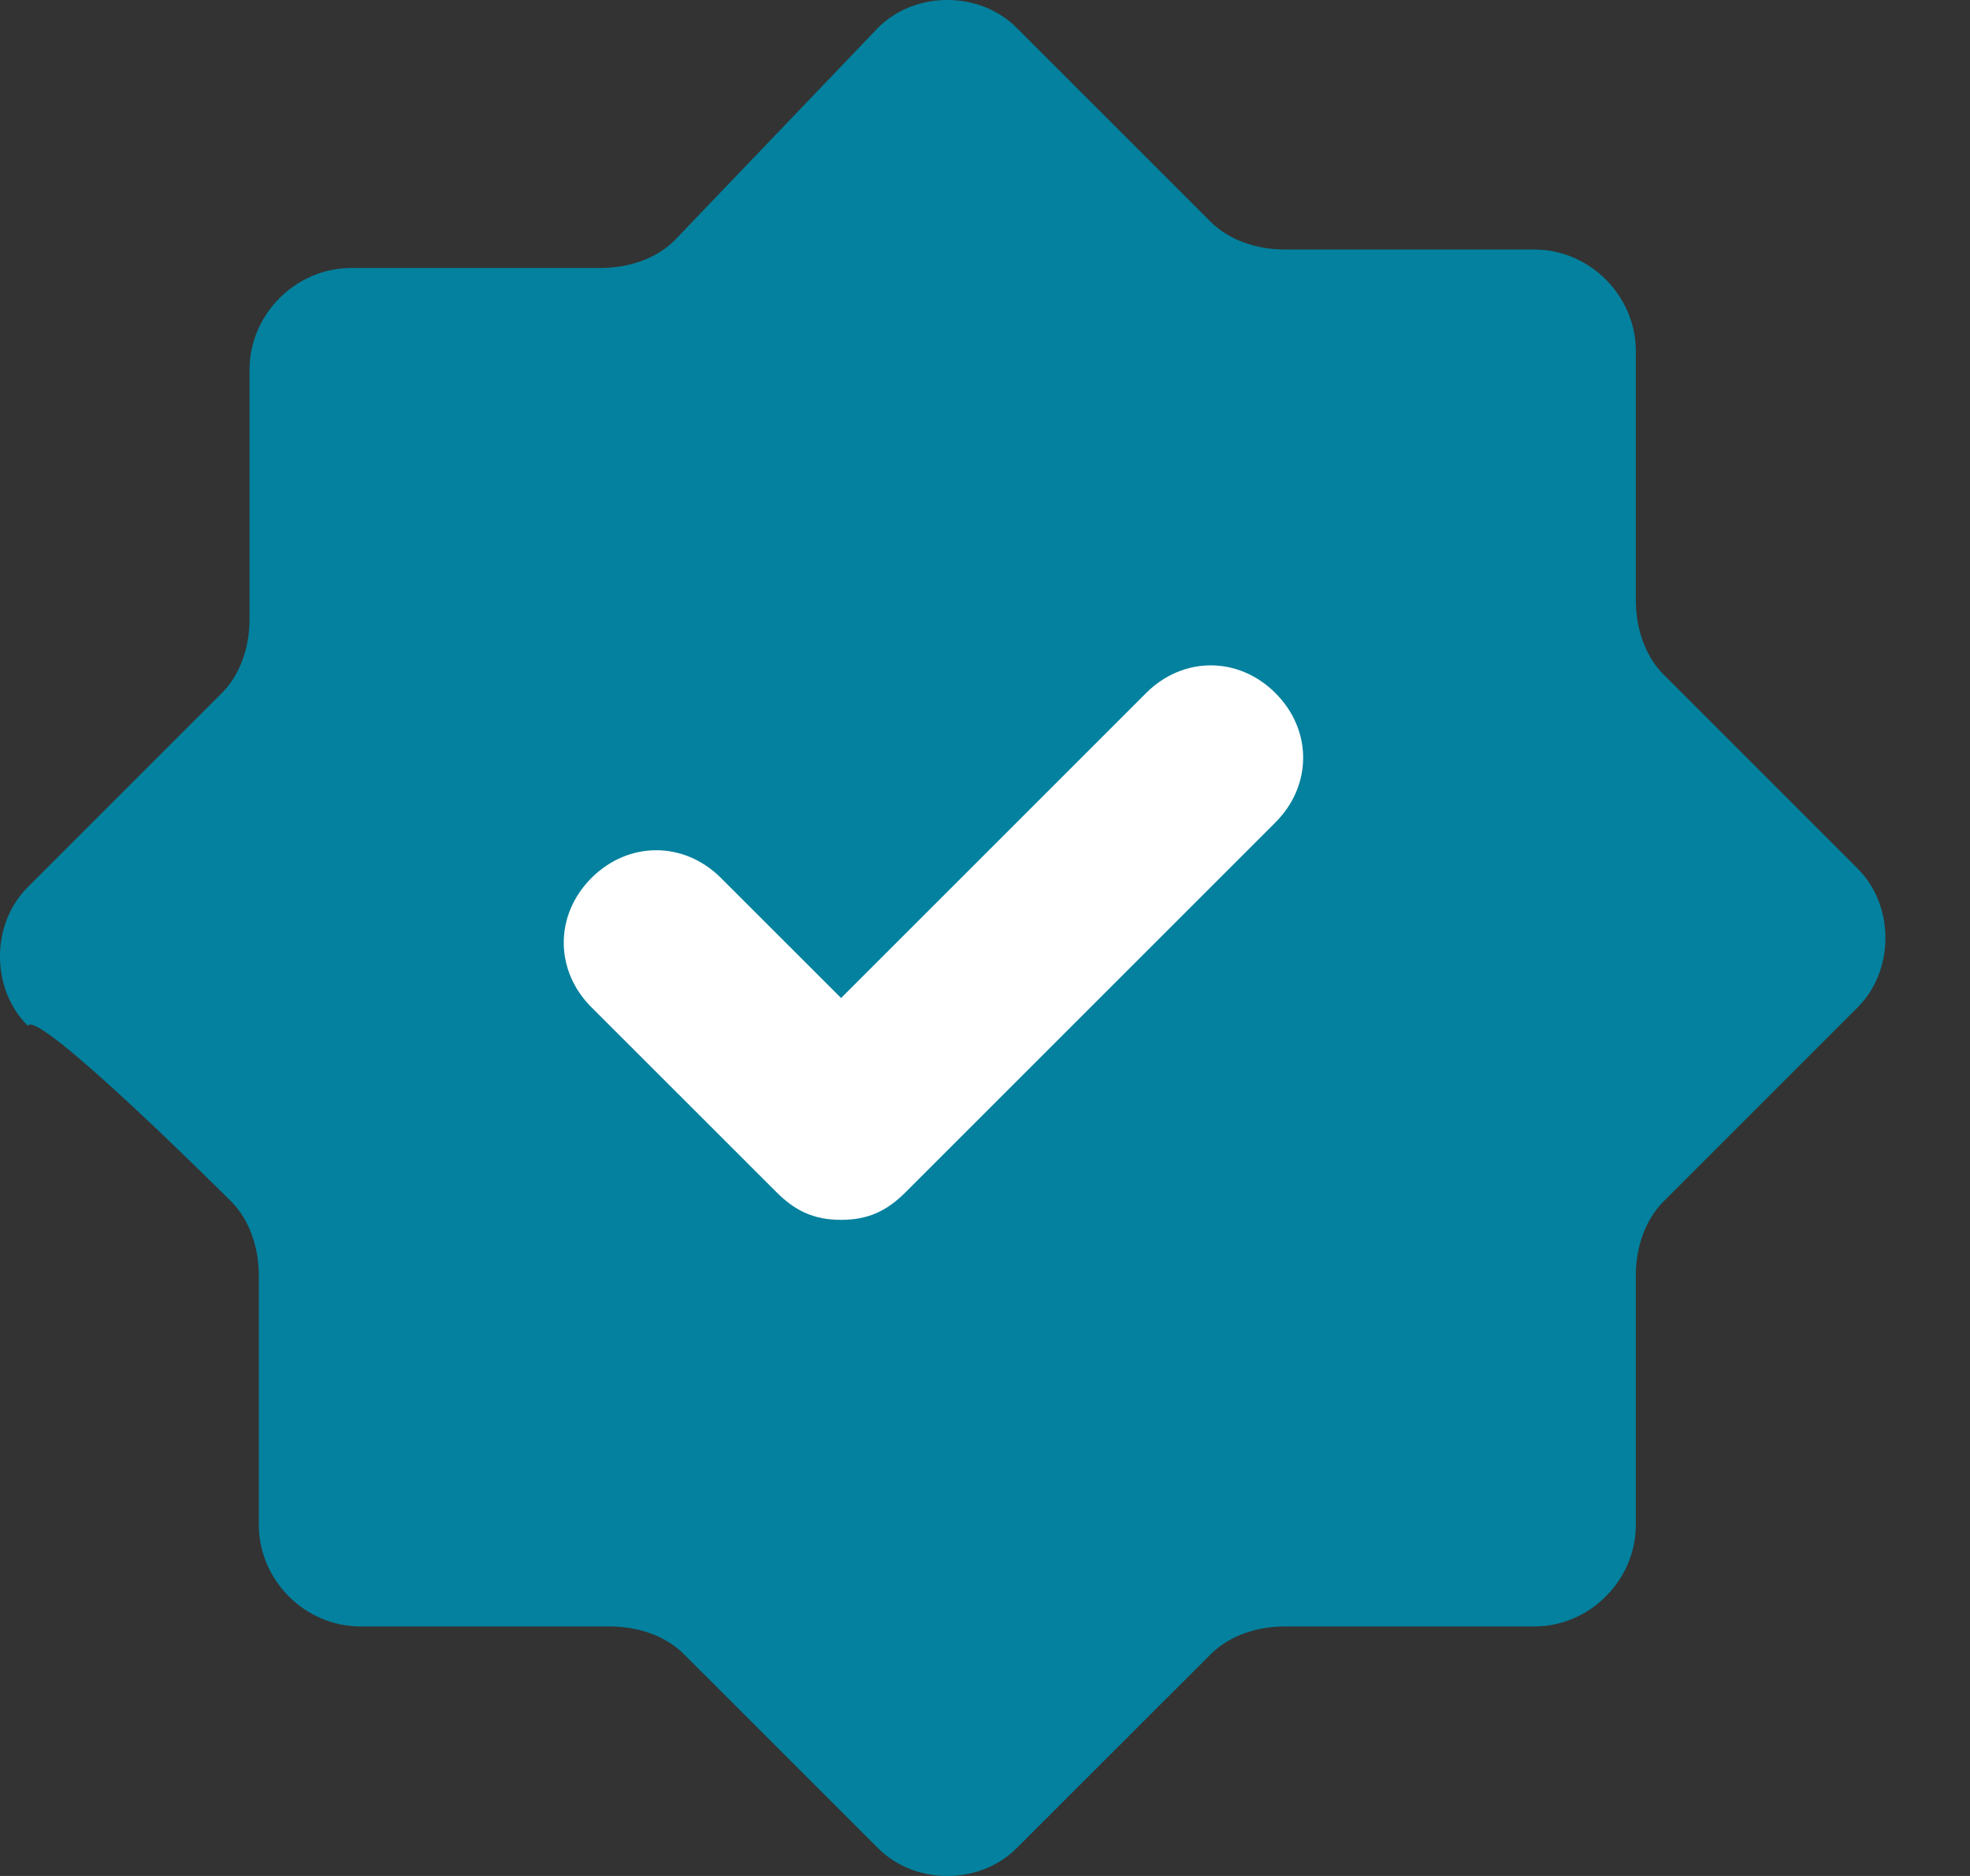
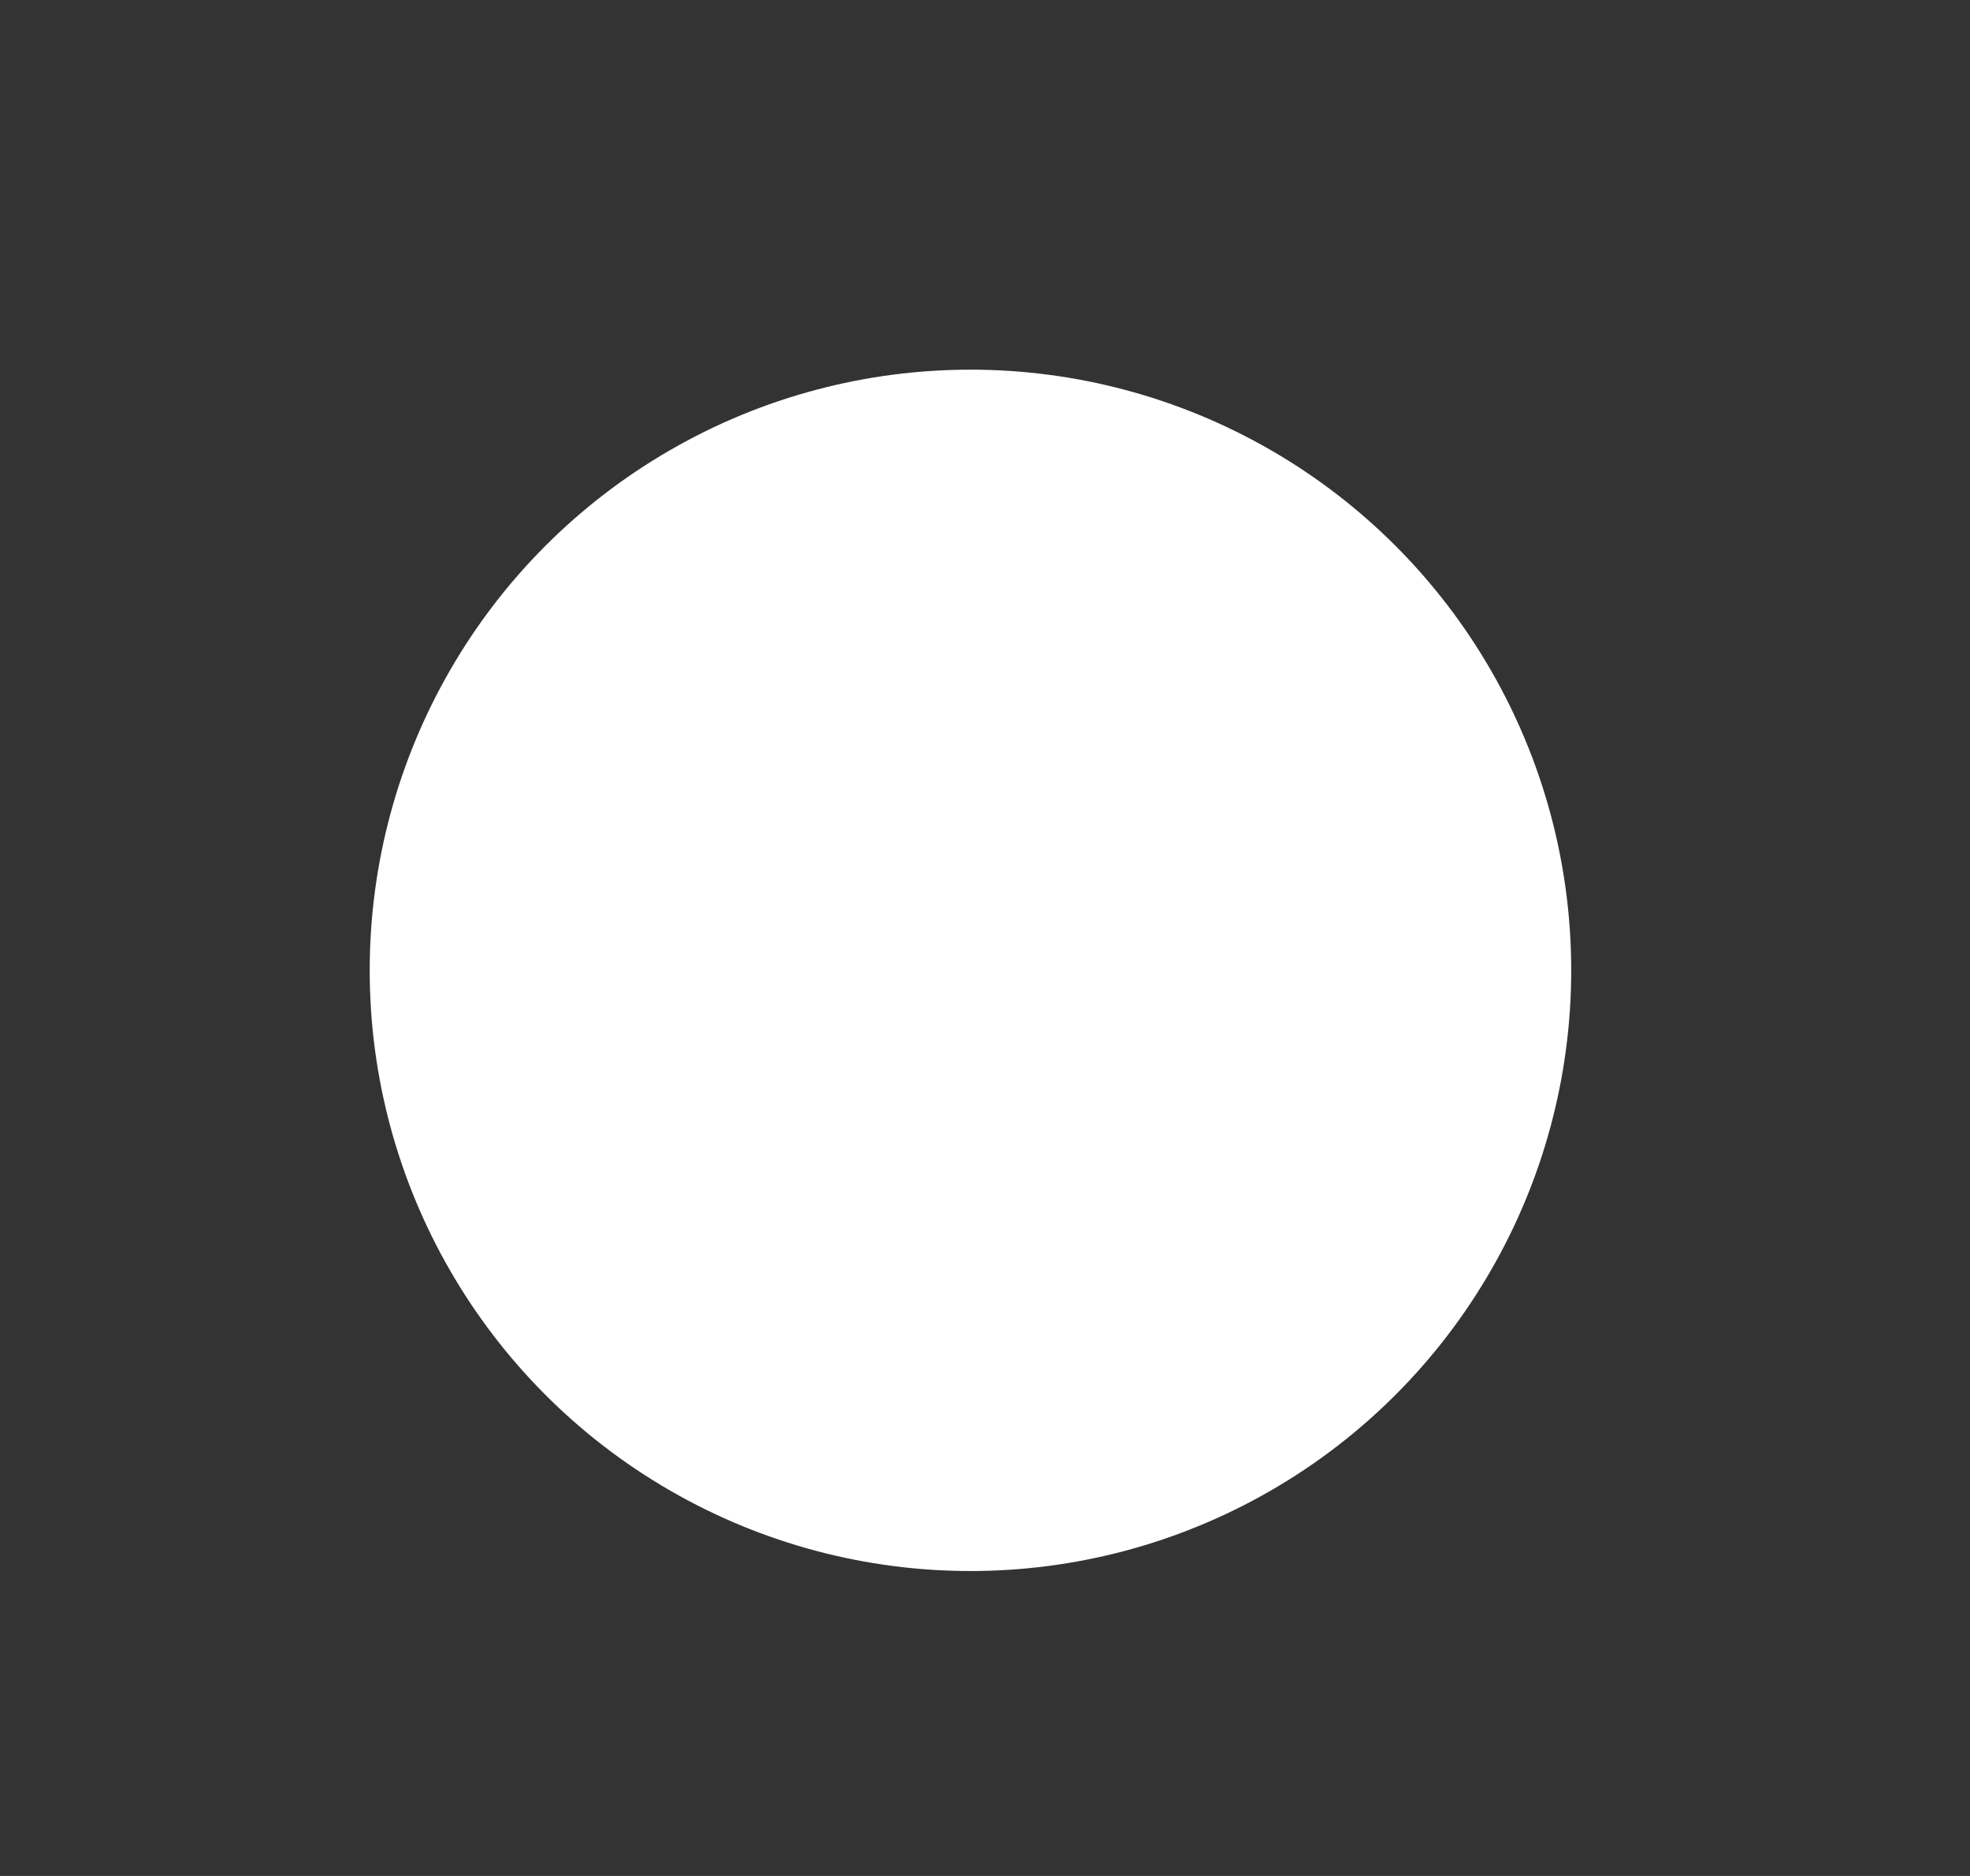
<svg xmlns="http://www.w3.org/2000/svg" width="21" height="20" viewBox="0 0 21 20" fill="none">
  <rect x="0" y="0" width="21" height="20" fill="#333333" stroke="none" />
  <circle cx="10.345" cy="10.345" r="6.404" fill="white" />
-   <path d="M2.463 12.808C2.66 13.005 2.759 13.3 2.759 13.596V16.256C2.759 16.847 3.251 17.34 3.842 17.34H6.502C6.798 17.34 7.094 17.438 7.291 17.636L9.36 19.704C9.754 20.099 10.443 20.099 10.837 19.704L12.906 17.636C13.103 17.438 13.399 17.34 13.695 17.34H16.355C16.946 17.34 17.438 16.847 17.438 16.256V13.596C17.438 13.3 17.537 13.005 17.734 12.808L19.803 10.739C20.197 10.345 20.197 9.655 19.803 9.261L17.734 7.192C17.537 6.995 17.438 6.699 17.438 6.404V3.744C17.438 3.153 16.946 2.66 16.355 2.66H13.695C13.399 2.66 13.103 2.562 12.906 2.365L10.837 0.296C10.443 -0.099 9.754 -0.099 9.36 0.296L7.192 2.562C6.995 2.759 6.7 2.857 6.404 2.857H3.744C3.153 2.857 2.66 3.35 2.66 3.941V6.601C2.66 6.897 2.562 7.192 2.365 7.389L0.296 9.458C-0.099 9.852 -0.099 10.542 0.296 10.936C0.394 10.739 2.463 12.808 2.463 12.808ZM6.305 9.36C6.7 8.966 7.291 8.966 7.685 9.36L8.966 10.64L12.217 7.389C12.611 6.995 13.202 6.995 13.596 7.389C13.99 7.783 13.99 8.374 13.596 8.768L9.655 12.709C9.458 12.906 9.261 13.005 8.966 13.005C8.67 13.005 8.473 12.906 8.276 12.709L6.305 10.739C5.911 10.345 5.911 9.754 6.305 9.36Z" fill="#03819E" />
</svg>